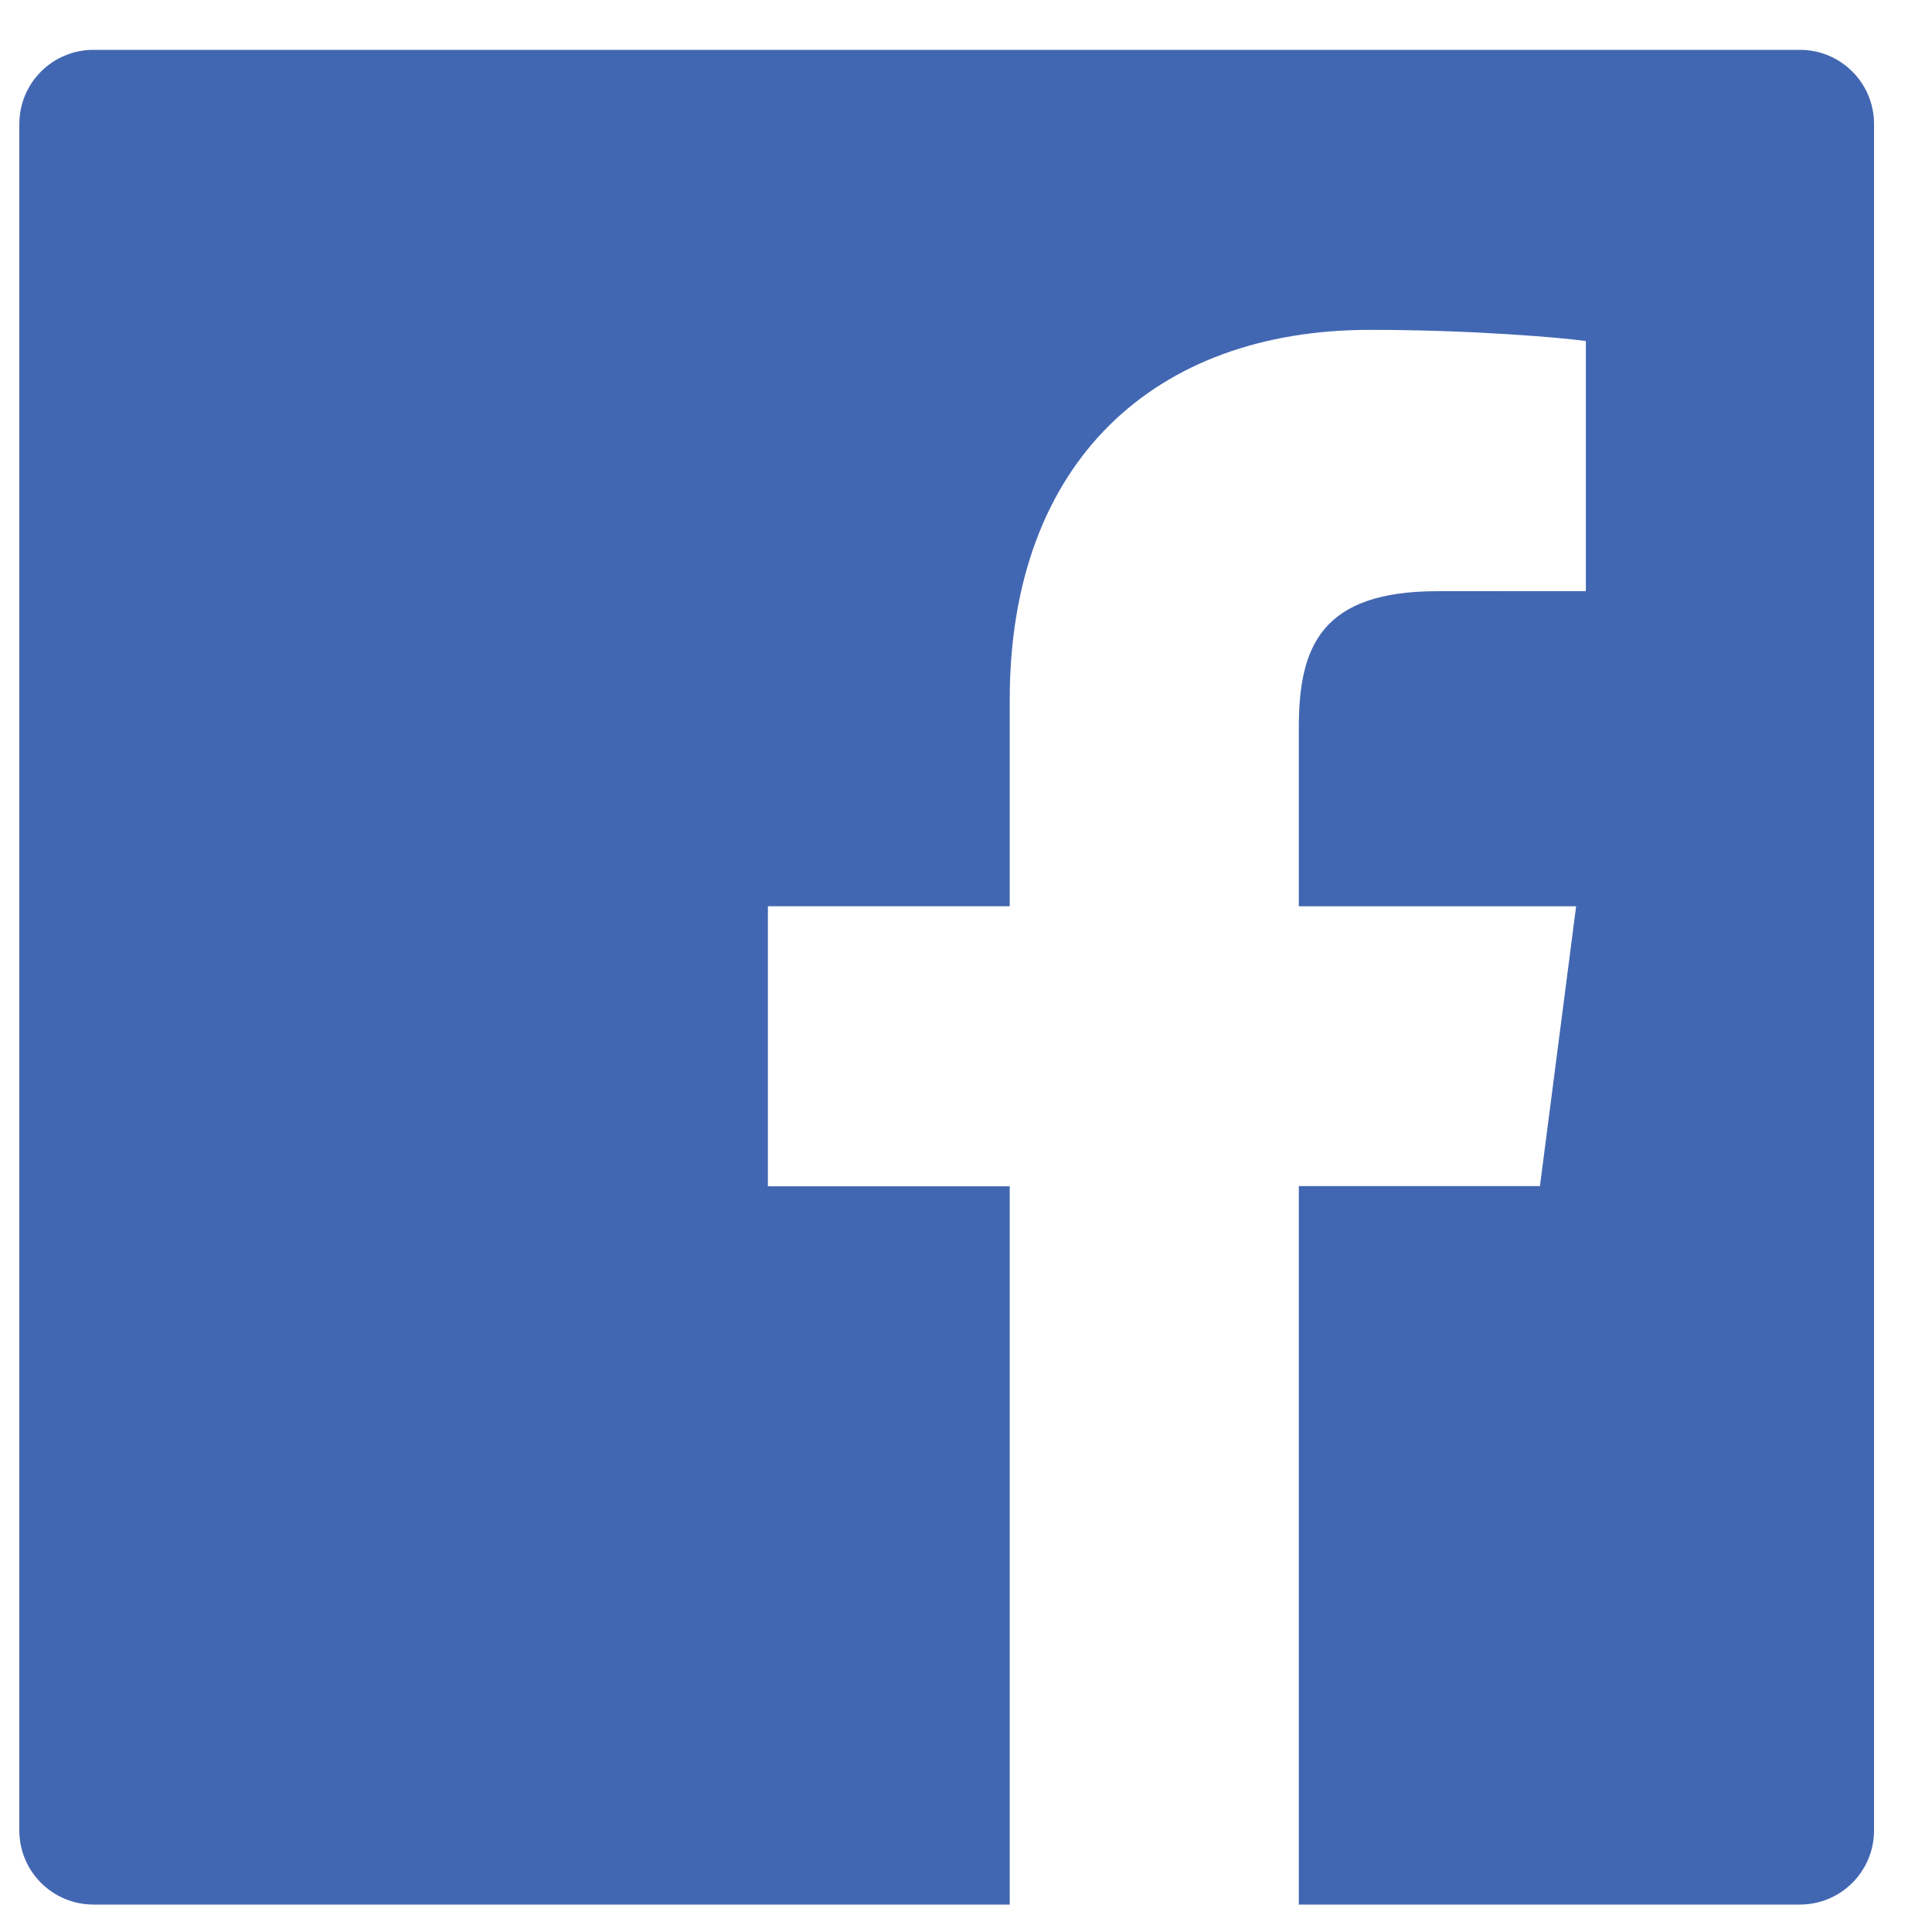
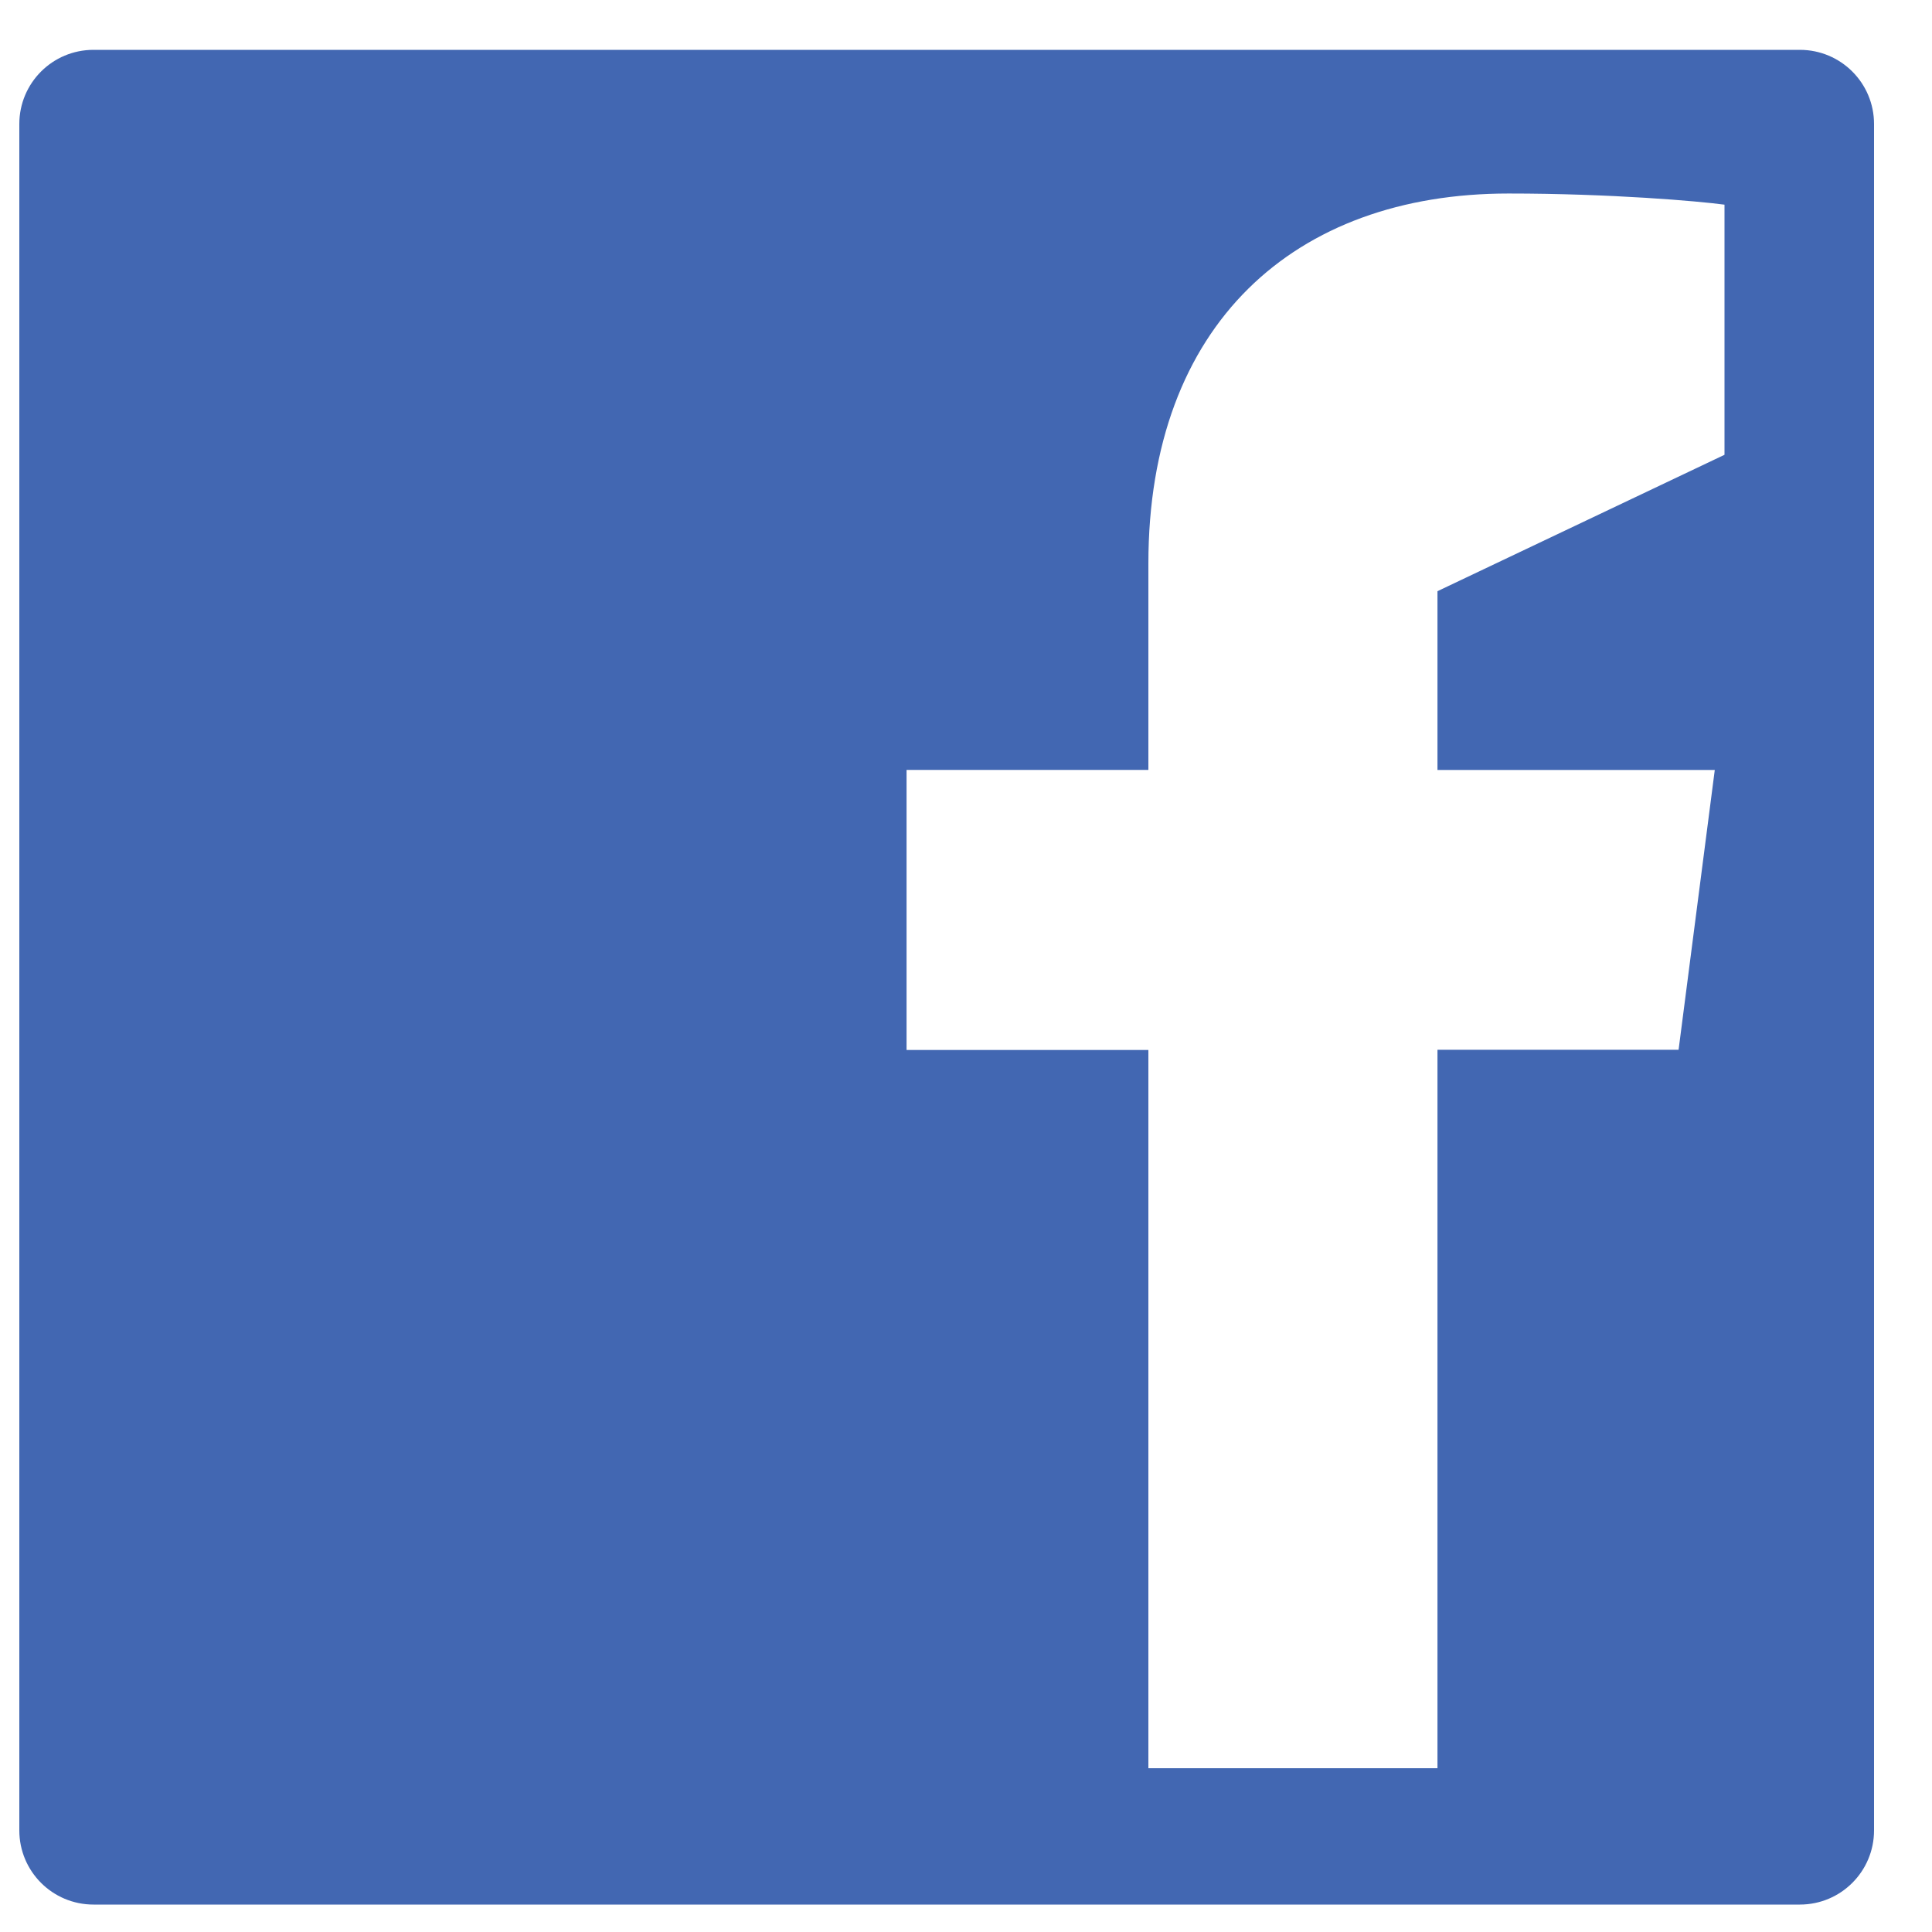
<svg xmlns="http://www.w3.org/2000/svg" fill="none" height="30" viewBox="0 0 30 30" width="30">
-   <path d="m27.948.774h-26.496c-.637 0-1.152.515-1.152 1.152v26.496c0 .637.515 1.152 1.152 1.152h26.496c.637 0 1.152-.515 1.152-1.152v-26.496c0-.637-.515-1.152-1.152-1.152zm-5.627 8.406c-1.804 0-2.153.857-2.153 2.117v2.776h4.306l-.562 4.345h-3.744v11.156h-4.489v-11.153h-3.755v-4.349h3.755v-3.204c0-3.719 2.272-5.746 5.591-5.746 1.591 0 2.956.119 3.355.173v3.884z" fill="#4267b2" />
+   <path d="m27.948.774h-26.496c-.637 0-1.152.515-1.152 1.152v26.496c0 .637.515 1.152 1.152 1.152h26.496c.637 0 1.152-.515 1.152-1.152v-26.496c0-.637-.515-1.152-1.152-1.152zm-5.627 8.406v2.776h4.306l-.562 4.345h-3.744v11.156h-4.489v-11.153h-3.755v-4.349h3.755v-3.204c0-3.719 2.272-5.746 5.591-5.746 1.591 0 2.956.119 3.355.173v3.884z" fill="#4267b2" />
</svg>